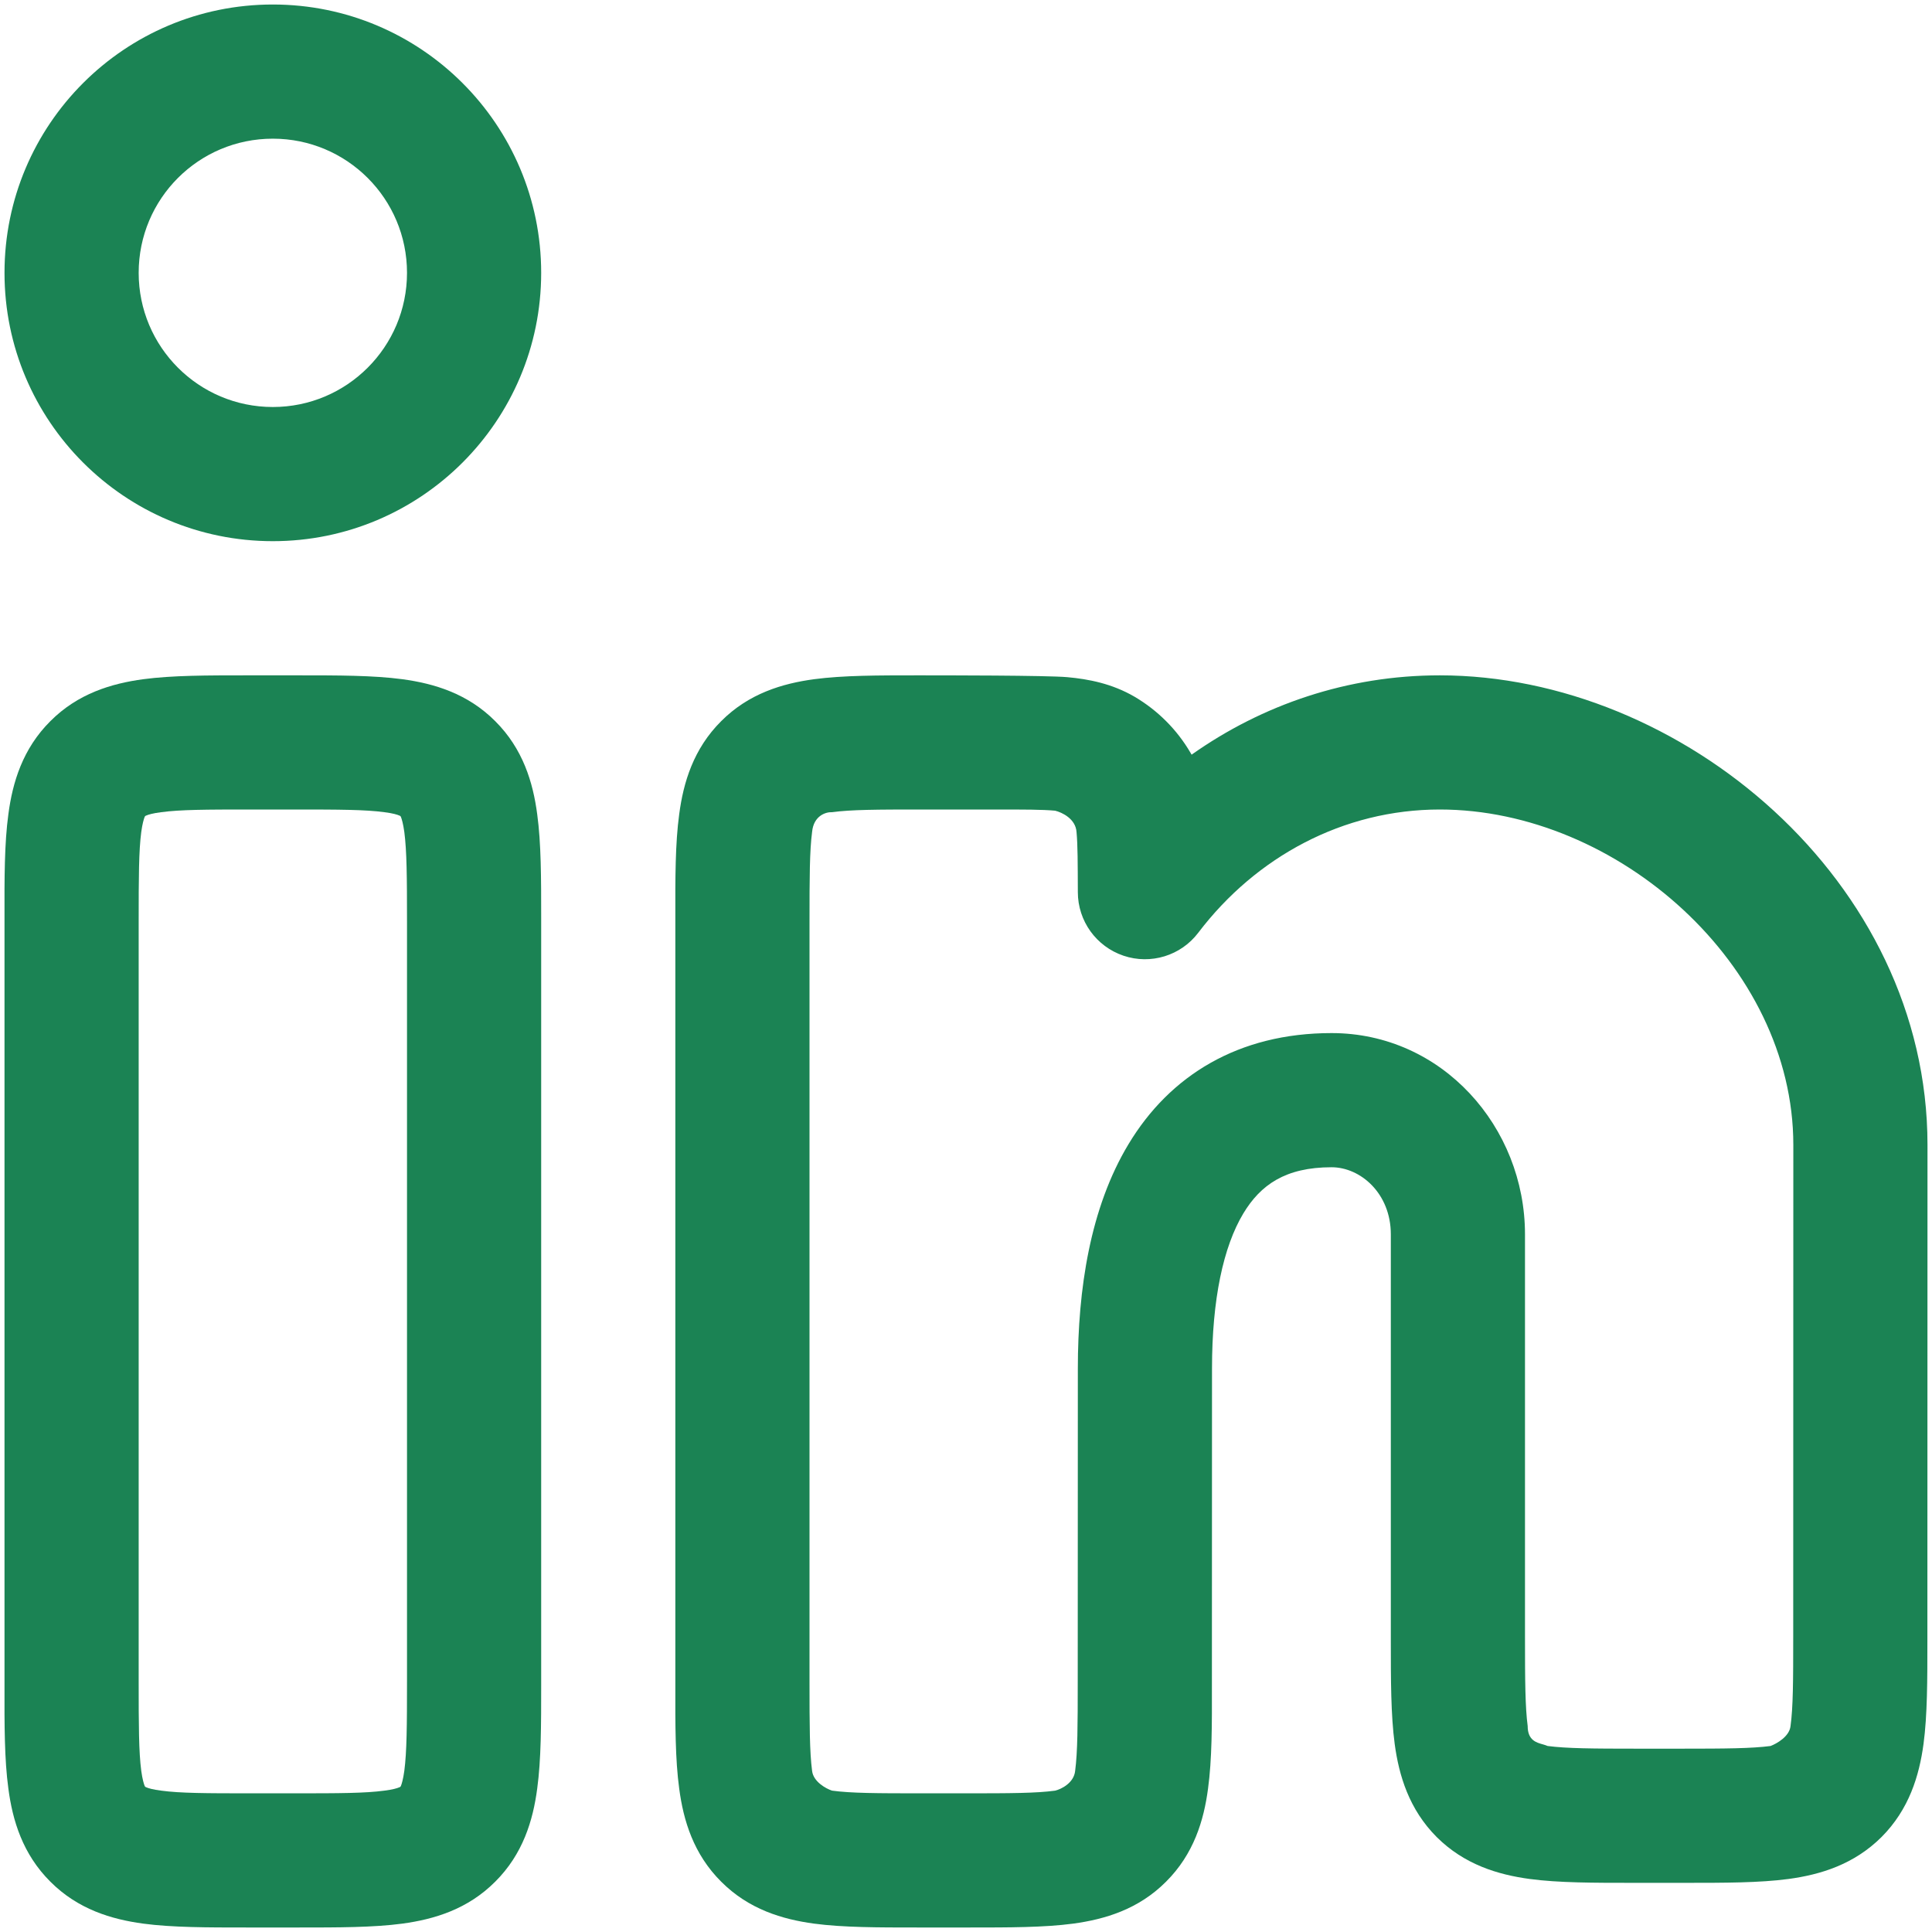
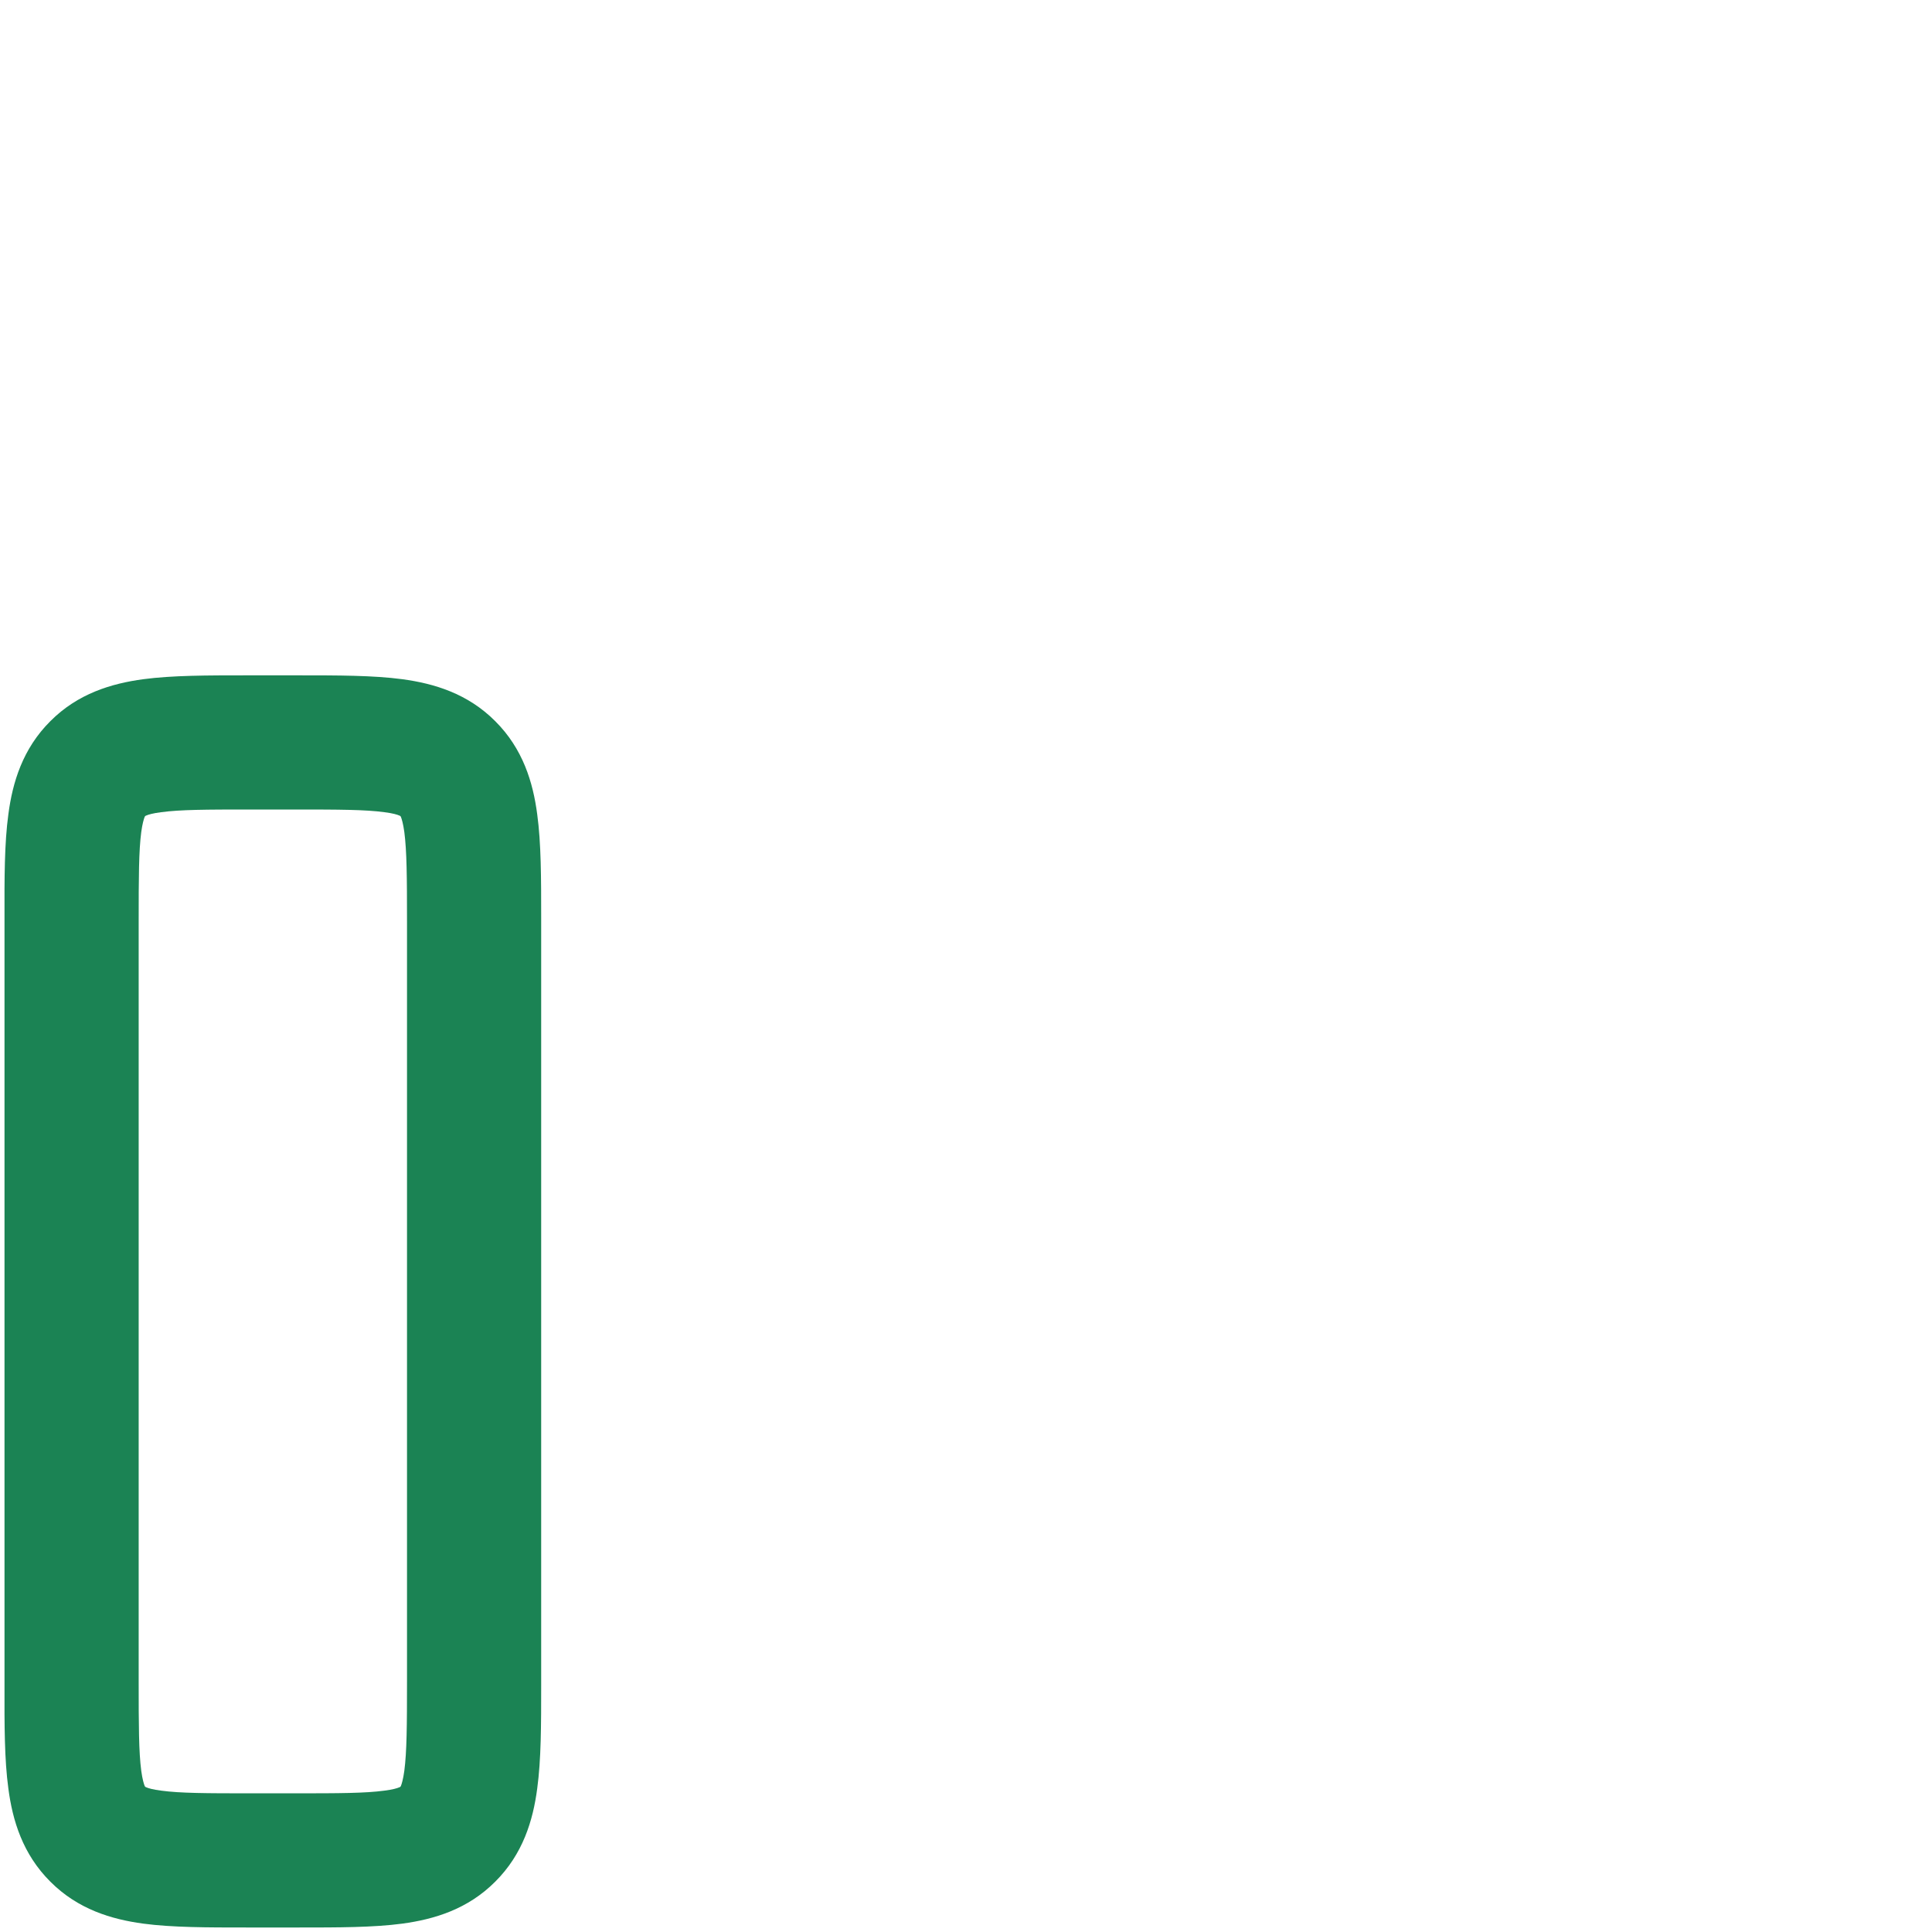
<svg xmlns="http://www.w3.org/2000/svg" width="18" height="18" viewBox="0 0 18 18" fill="none">
  <g id="elements">
    <g id="Icon">
-       <path fill-rule="evenodd" clip-rule="evenodd" d="M0.042 2.542C0.042 1.161 1.161 0.042 2.542 0.042C3.922 0.042 5.042 1.161 5.042 2.542C5.042 3.922 3.922 5.042 2.542 5.042C1.161 5.042 0.042 3.922 0.042 2.542ZM2.542 1.292C1.851 1.292 1.292 1.851 1.292 2.542C1.292 3.232 1.851 3.792 2.542 3.792C3.232 3.792 3.792 3.232 3.792 2.542C3.792 1.851 3.232 1.292 2.542 1.292Z" fill="#1B8354" />
      <path fill-rule="evenodd" clip-rule="evenodd" d="M2.296 6.292H2.787C3.148 6.292 3.479 6.292 3.748 6.328C4.044 6.368 4.357 6.461 4.614 6.719C4.872 6.976 4.966 7.289 5.005 7.586C5.042 7.855 5.042 8.185 5.042 8.546L5.042 15.704C5.042 16.065 5.042 16.395 5.005 16.664C4.966 16.961 4.872 17.274 4.614 17.531C4.357 17.789 4.044 17.882 3.748 17.922C3.479 17.958 3.148 17.958 2.787 17.958H2.296C1.935 17.958 1.605 17.958 1.335 17.922C1.039 17.882 0.726 17.789 0.469 17.531C0.211 17.274 0.117 16.961 0.078 16.664C0.041 16.395 0.041 16.065 0.042 15.704L0.042 8.546C0.041 8.185 0.041 7.855 0.078 7.586C0.117 7.289 0.211 6.976 0.469 6.719C0.726 6.461 1.039 6.368 1.335 6.328C1.605 6.292 1.935 6.292 2.296 6.292ZM1.353 7.603L1.355 7.602C1.356 7.601 1.359 7.599 1.363 7.598C1.381 7.59 1.422 7.577 1.502 7.567C1.678 7.543 1.923 7.542 2.333 7.542H2.75C3.16 7.542 3.405 7.543 3.581 7.567C3.661 7.577 3.702 7.59 3.72 7.598C3.724 7.599 3.727 7.601 3.728 7.602L3.73 7.603L3.732 7.605C3.732 7.606 3.734 7.609 3.736 7.613C3.743 7.631 3.756 7.672 3.767 7.752C3.79 7.928 3.792 8.173 3.792 8.583L3.792 15.667C3.792 16.077 3.79 16.322 3.767 16.498C3.756 16.578 3.743 16.619 3.736 16.637C3.734 16.641 3.732 16.644 3.732 16.645L3.73 16.647L3.728 16.648C3.727 16.649 3.724 16.651 3.72 16.652C3.702 16.66 3.661 16.673 3.581 16.683C3.405 16.707 3.16 16.708 2.75 16.708H2.333C1.923 16.708 1.678 16.707 1.502 16.683C1.422 16.673 1.381 16.66 1.363 16.652C1.359 16.651 1.356 16.649 1.355 16.648L1.353 16.647L1.351 16.645C1.351 16.644 1.349 16.641 1.347 16.637C1.34 16.619 1.327 16.578 1.316 16.498C1.293 16.322 1.292 16.077 1.292 15.667L1.292 8.583C1.292 8.173 1.293 7.928 1.316 7.752C1.327 7.672 1.34 7.631 1.347 7.613C1.349 7.609 1.351 7.606 1.351 7.605L1.353 7.603Z" fill="#1B8354" />
-       <path fill-rule="evenodd" clip-rule="evenodd" d="M8.546 6.292C8.787 6.292 9.759 6.292 9.944 6.309C10.143 6.327 10.36 6.369 10.57 6.491C10.786 6.618 10.966 6.798 11.092 7.014L11.102 7.031C11.76 6.566 12.554 6.292 13.414 6.292C15.66 6.292 17.958 8.204 17.958 10.667L17.957 15.288C17.957 15.649 17.957 15.979 17.921 16.248C17.881 16.544 17.787 16.857 17.53 17.115C17.272 17.372 16.959 17.466 16.663 17.506C16.394 17.542 16.063 17.542 15.703 17.542H15.213C14.852 17.542 14.521 17.542 14.252 17.506C13.956 17.466 13.643 17.372 13.385 17.115C13.128 16.857 13.034 16.544 12.994 16.248C12.958 15.979 12.958 15.648 12.958 15.287L12.958 11.5C12.958 11.119 12.676 10.875 12.406 10.875C11.975 10.875 11.744 11.04 11.584 11.305C11.397 11.616 11.292 12.107 11.292 12.75L11.291 15.704C11.292 16.065 11.292 16.395 11.255 16.664C11.216 16.961 11.122 17.274 10.864 17.531C10.607 17.789 10.294 17.882 9.998 17.922C9.729 17.958 9.398 17.958 9.037 17.958H8.546C8.185 17.958 7.855 17.958 7.585 17.922C7.289 17.882 6.976 17.789 6.719 17.531C6.461 17.274 6.367 16.961 6.328 16.664C6.291 16.395 6.291 16.065 6.292 15.704L6.292 8.546C6.291 8.185 6.291 7.855 6.328 7.586C6.367 7.289 6.461 6.976 6.719 6.719C6.976 6.461 7.289 6.368 7.585 6.328C7.855 6.292 8.185 6.292 8.546 6.292ZM8.583 7.542C8.173 7.542 7.928 7.543 7.752 7.567C7.696 7.564 7.58 7.598 7.566 7.752C7.543 7.928 7.542 8.173 7.542 8.583L7.542 15.667C7.542 16.077 7.543 16.322 7.566 16.498C7.577 16.599 7.694 16.664 7.752 16.683C7.928 16.707 8.173 16.708 8.583 16.708H9C9.41 16.708 9.655 16.707 9.831 16.683C9.888 16.669 10.006 16.611 10.017 16.498C10.04 16.322 10.041 16.077 10.041 15.667L10.042 12.75C10.042 12.012 10.156 11.254 10.514 10.66C10.899 10.02 11.538 9.625 12.406 9.625C13.437 9.625 14.208 10.501 14.208 11.5V15.25C14.208 15.661 14.21 15.906 14.233 16.081C14.233 16.213 14.313 16.235 14.375 16.252C14.391 16.257 14.406 16.261 14.419 16.267C14.594 16.29 14.839 16.292 15.25 16.292L15.665 16.292C16.076 16.292 16.321 16.29 16.496 16.267C16.554 16.245 16.672 16.178 16.682 16.081C16.706 15.906 16.707 15.661 16.707 15.25L16.708 10.667C16.708 8.988 15.067 7.542 13.414 7.542C12.516 7.542 11.703 7.981 11.164 8.69C11.002 8.904 10.721 8.99 10.467 8.904C10.213 8.818 10.042 8.58 10.042 8.312C10.041 8.038 10.041 7.874 10.03 7.754C10.023 7.628 9.893 7.568 9.83 7.553C9.709 7.542 9.546 7.542 9.272 7.542L8.583 7.542Z" fill="#1B8354" />
    </g>
  </g>
</svg>